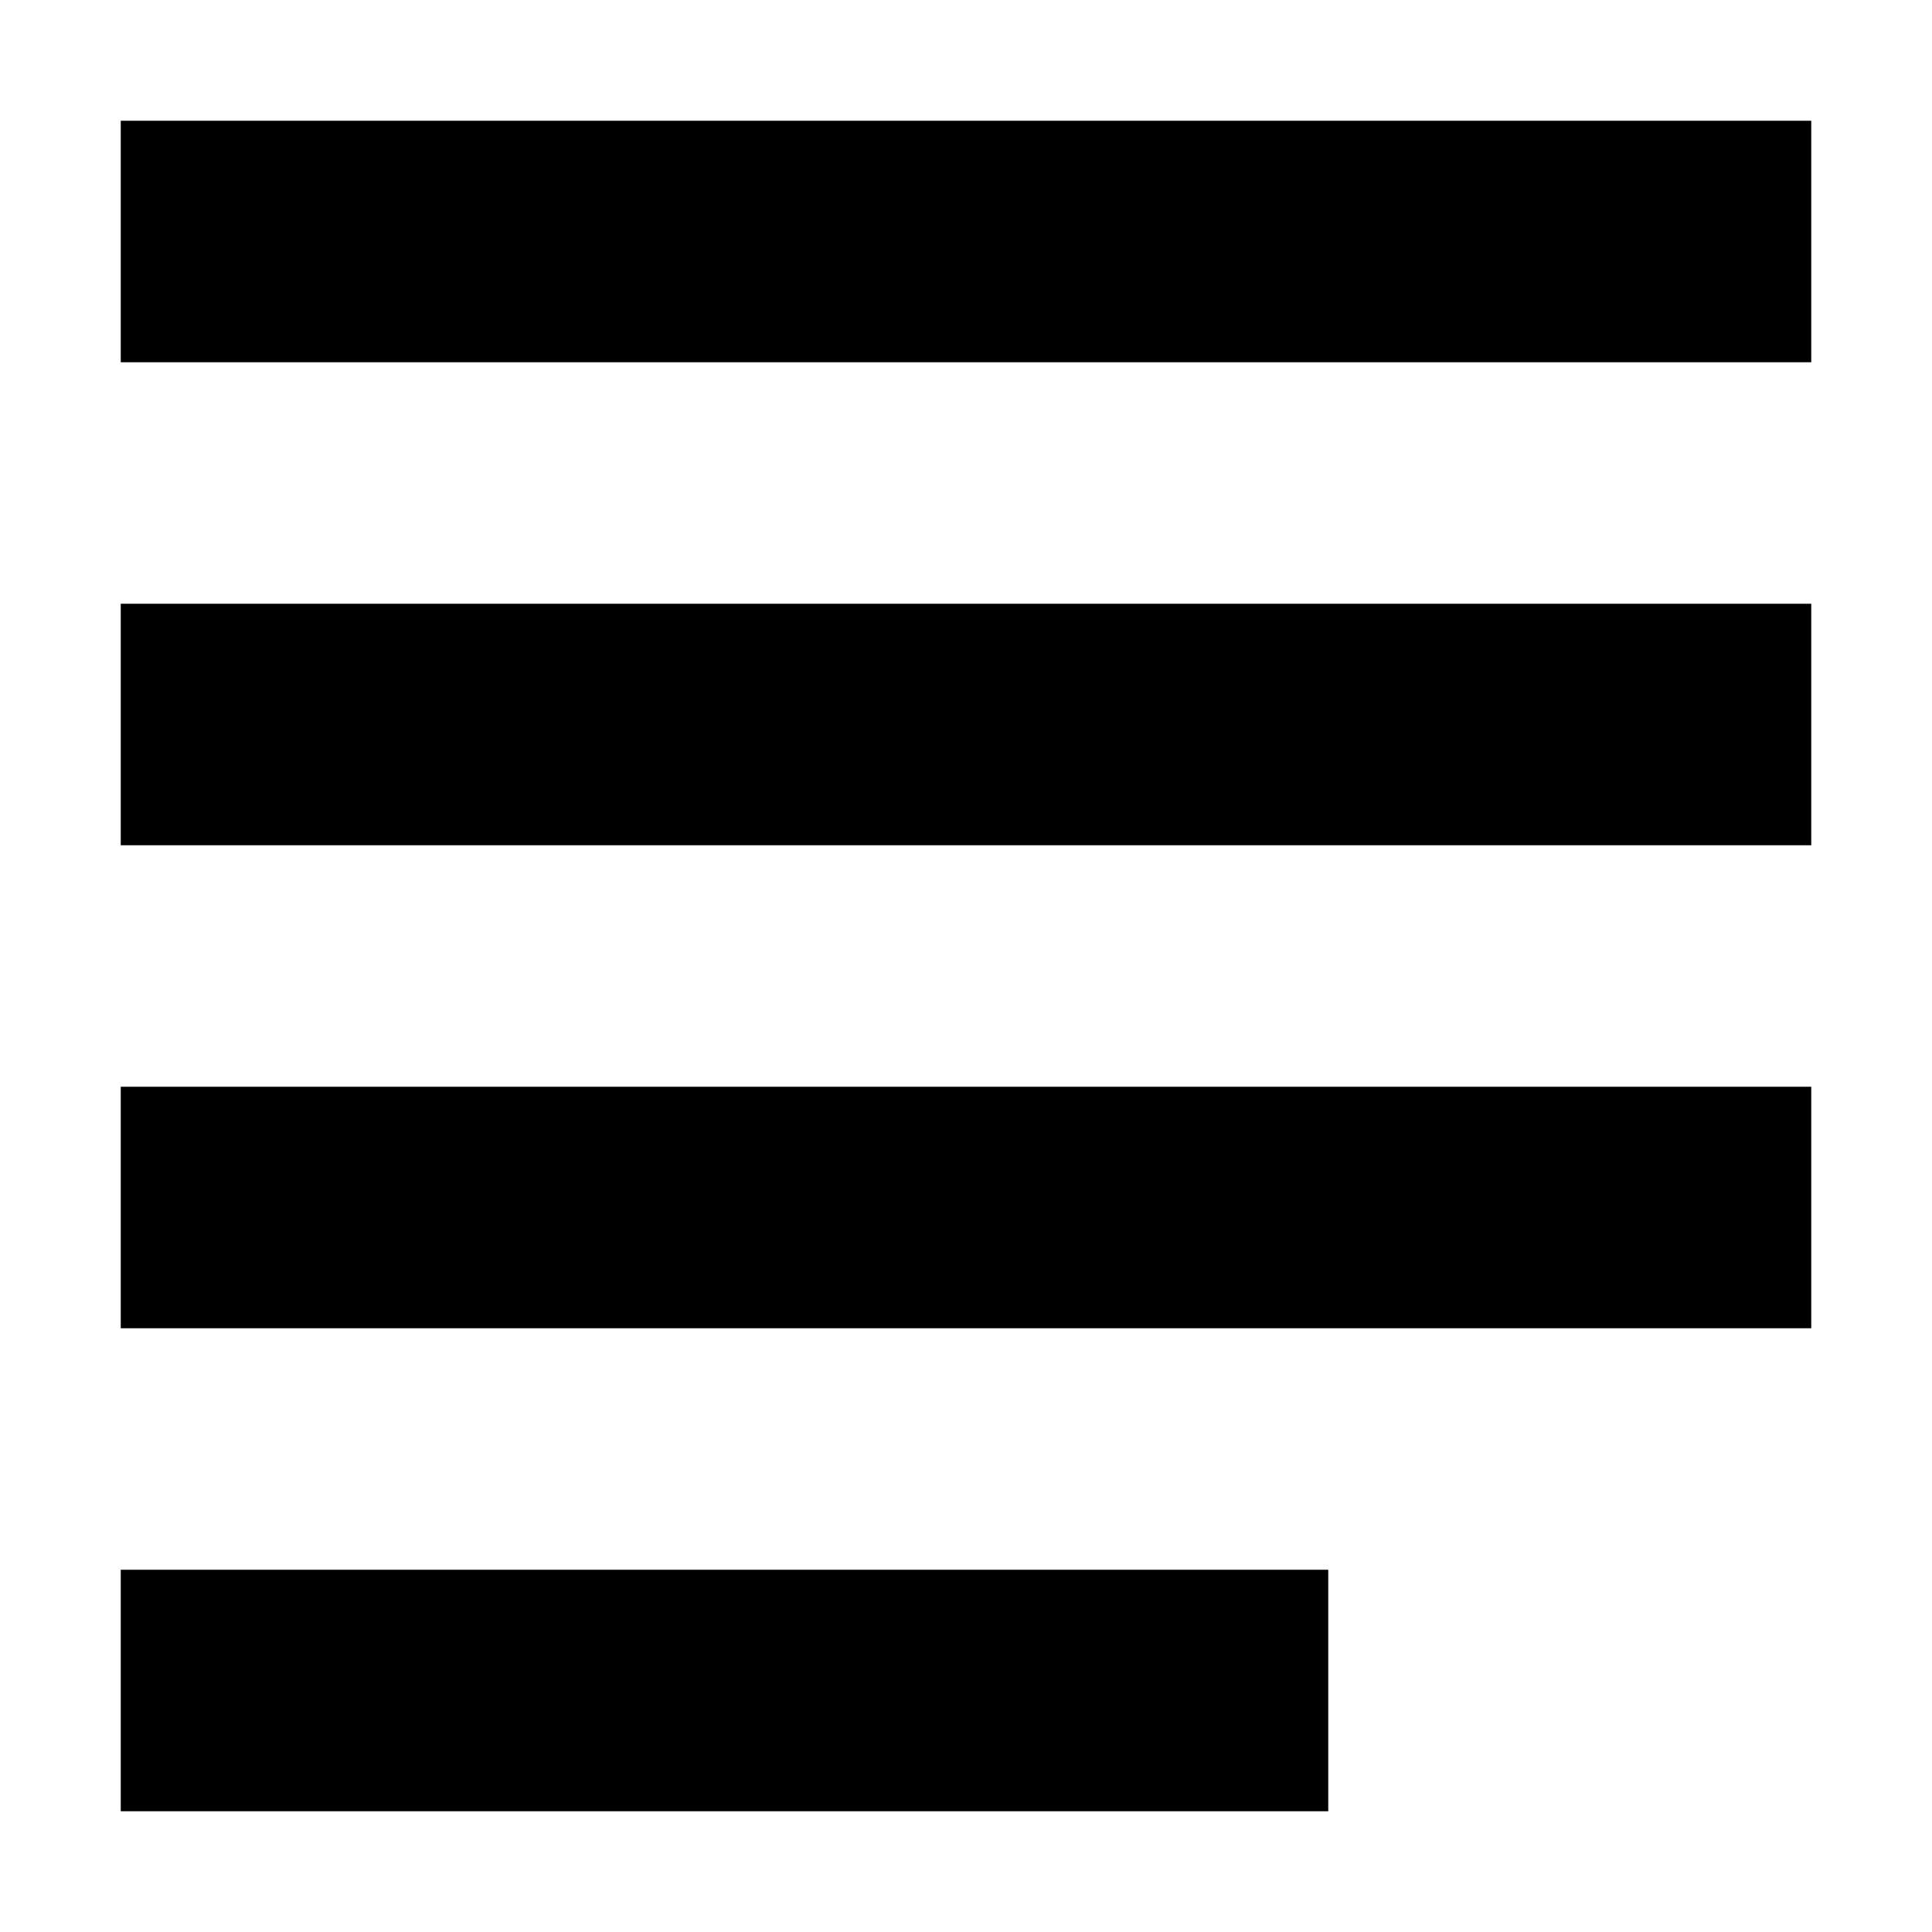
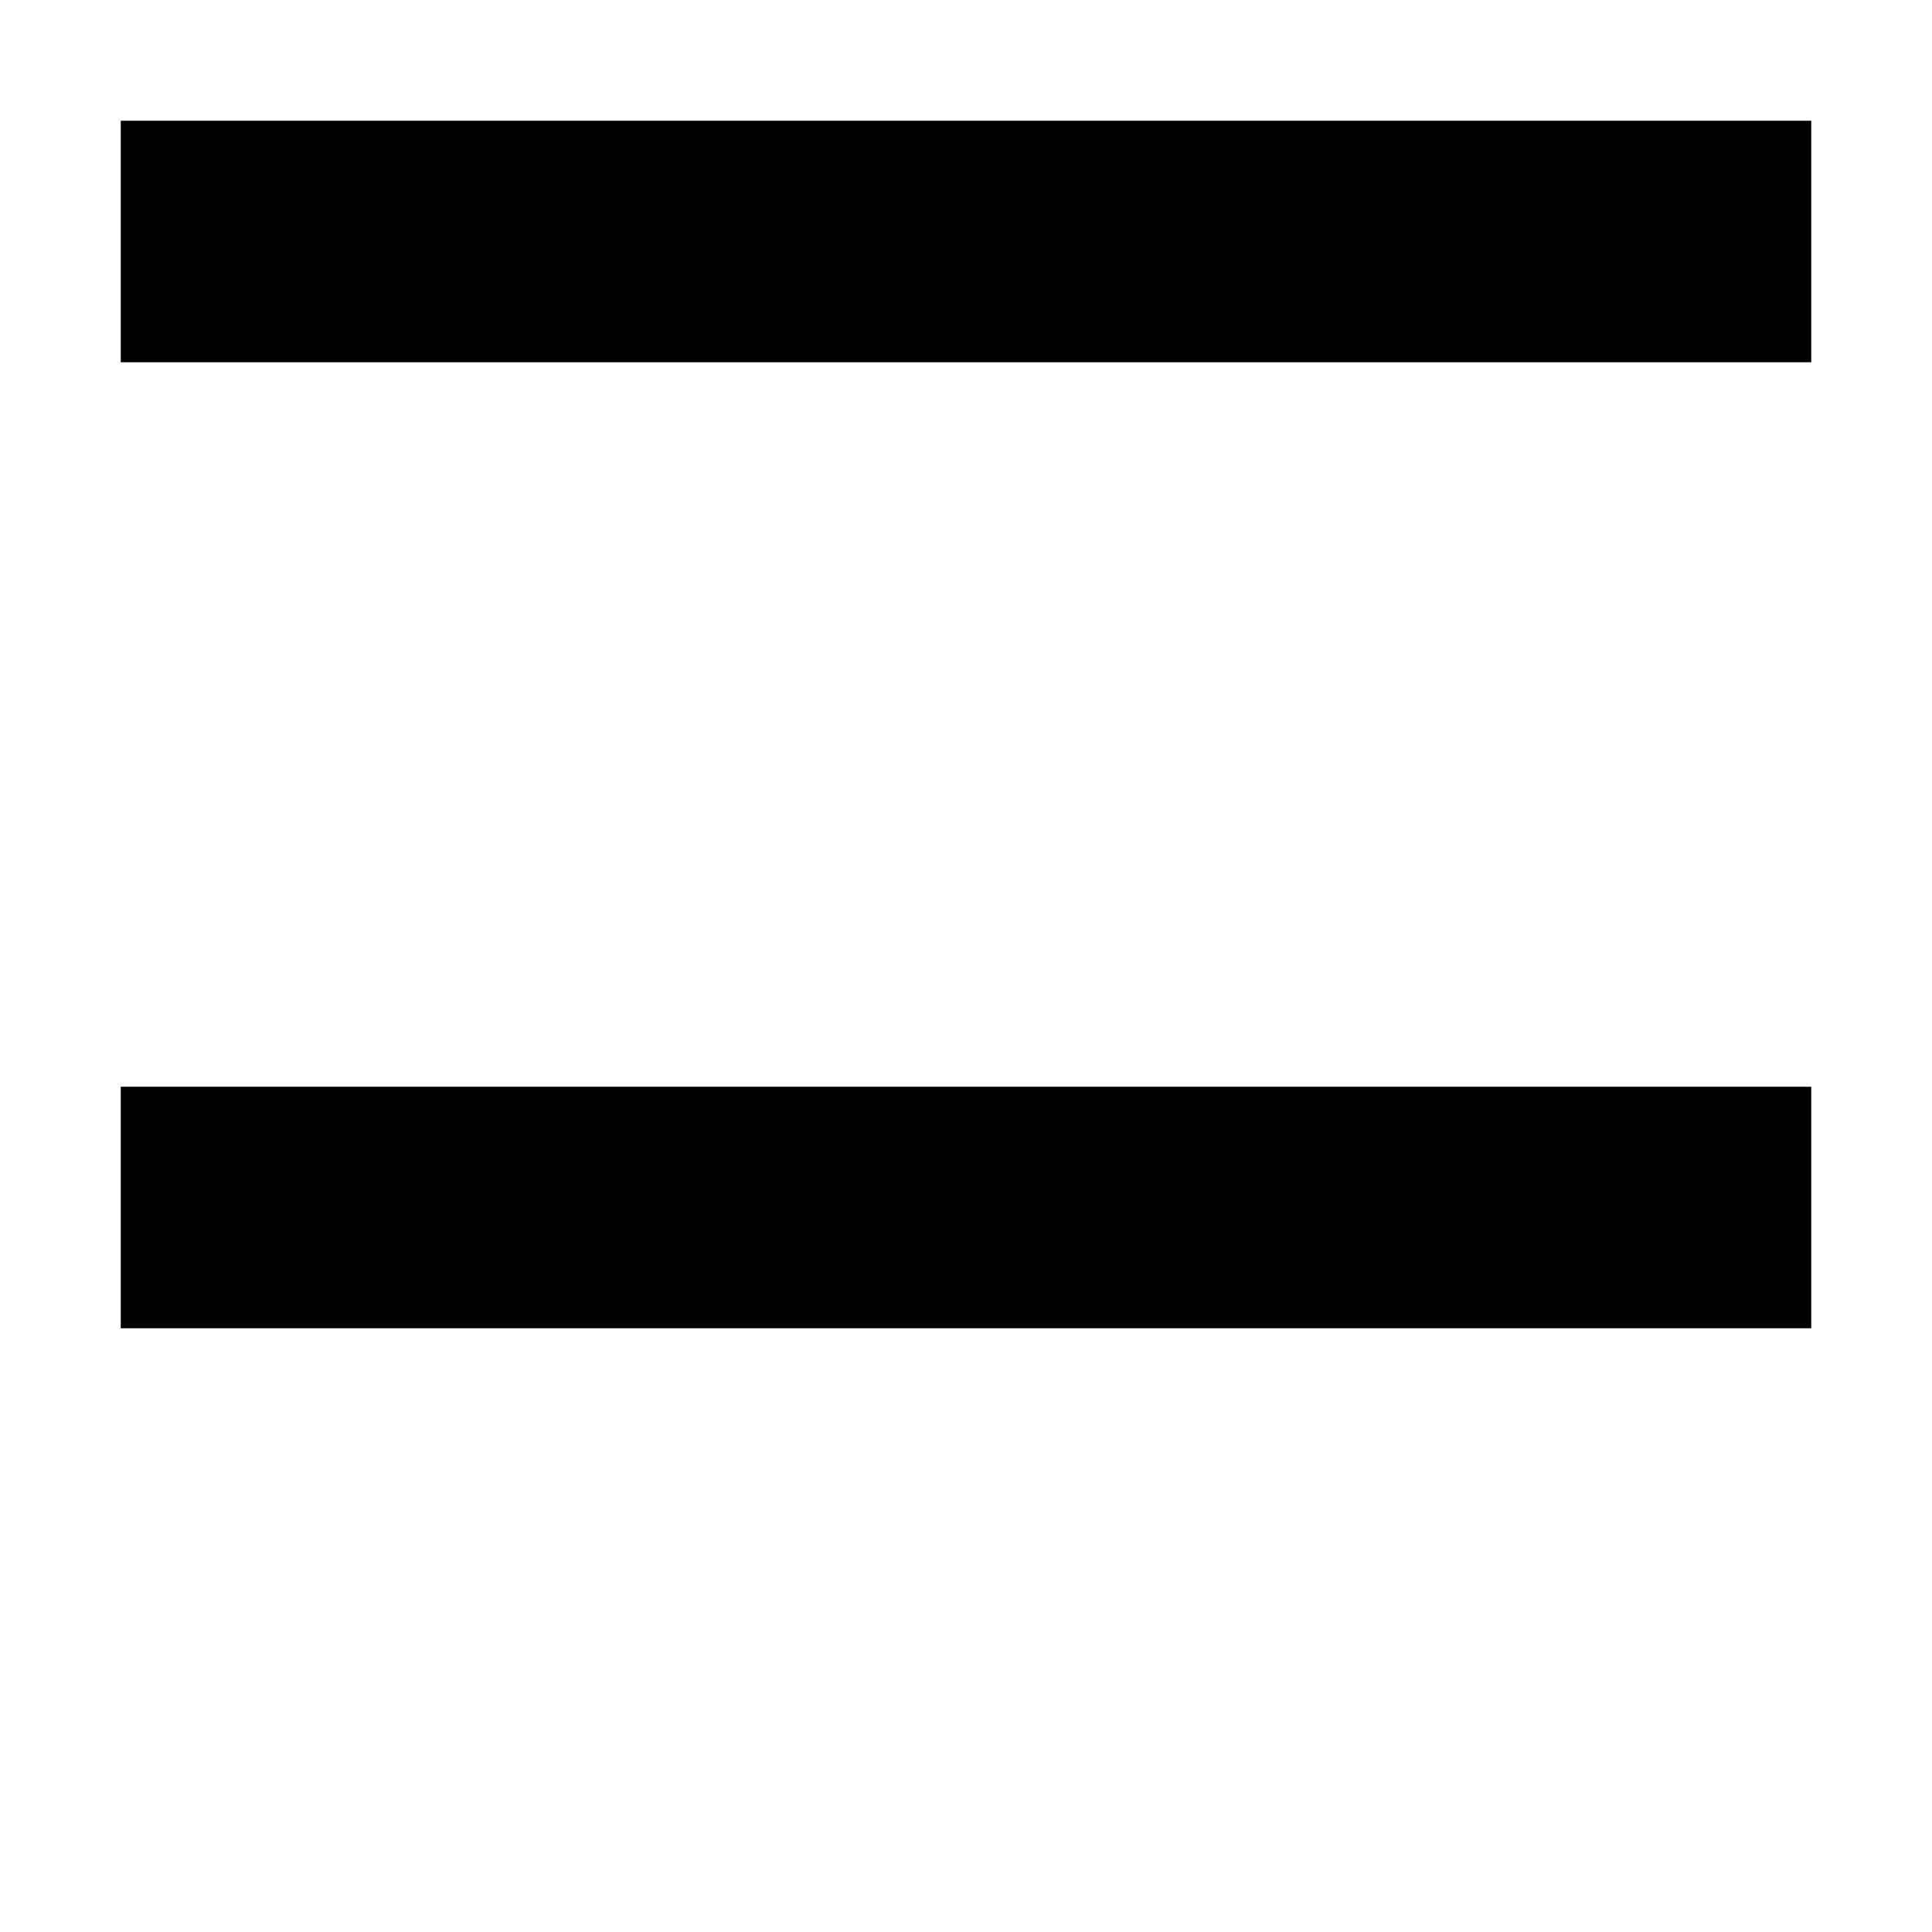
<svg xmlns="http://www.w3.org/2000/svg" width="800px" height="800px" viewBox="0 0 16 16" fill="none">
  <path d="M15 1H1V3H15V1Z" fill="#000000" />
-   <path d="M1 5H15V7H1V5Z" fill="#000000" />
  <path d="M15 9H1V11H15V9Z" fill="#000000" />
-   <path d="M11 13H1V15H11V13Z" fill="#000000" />
</svg>